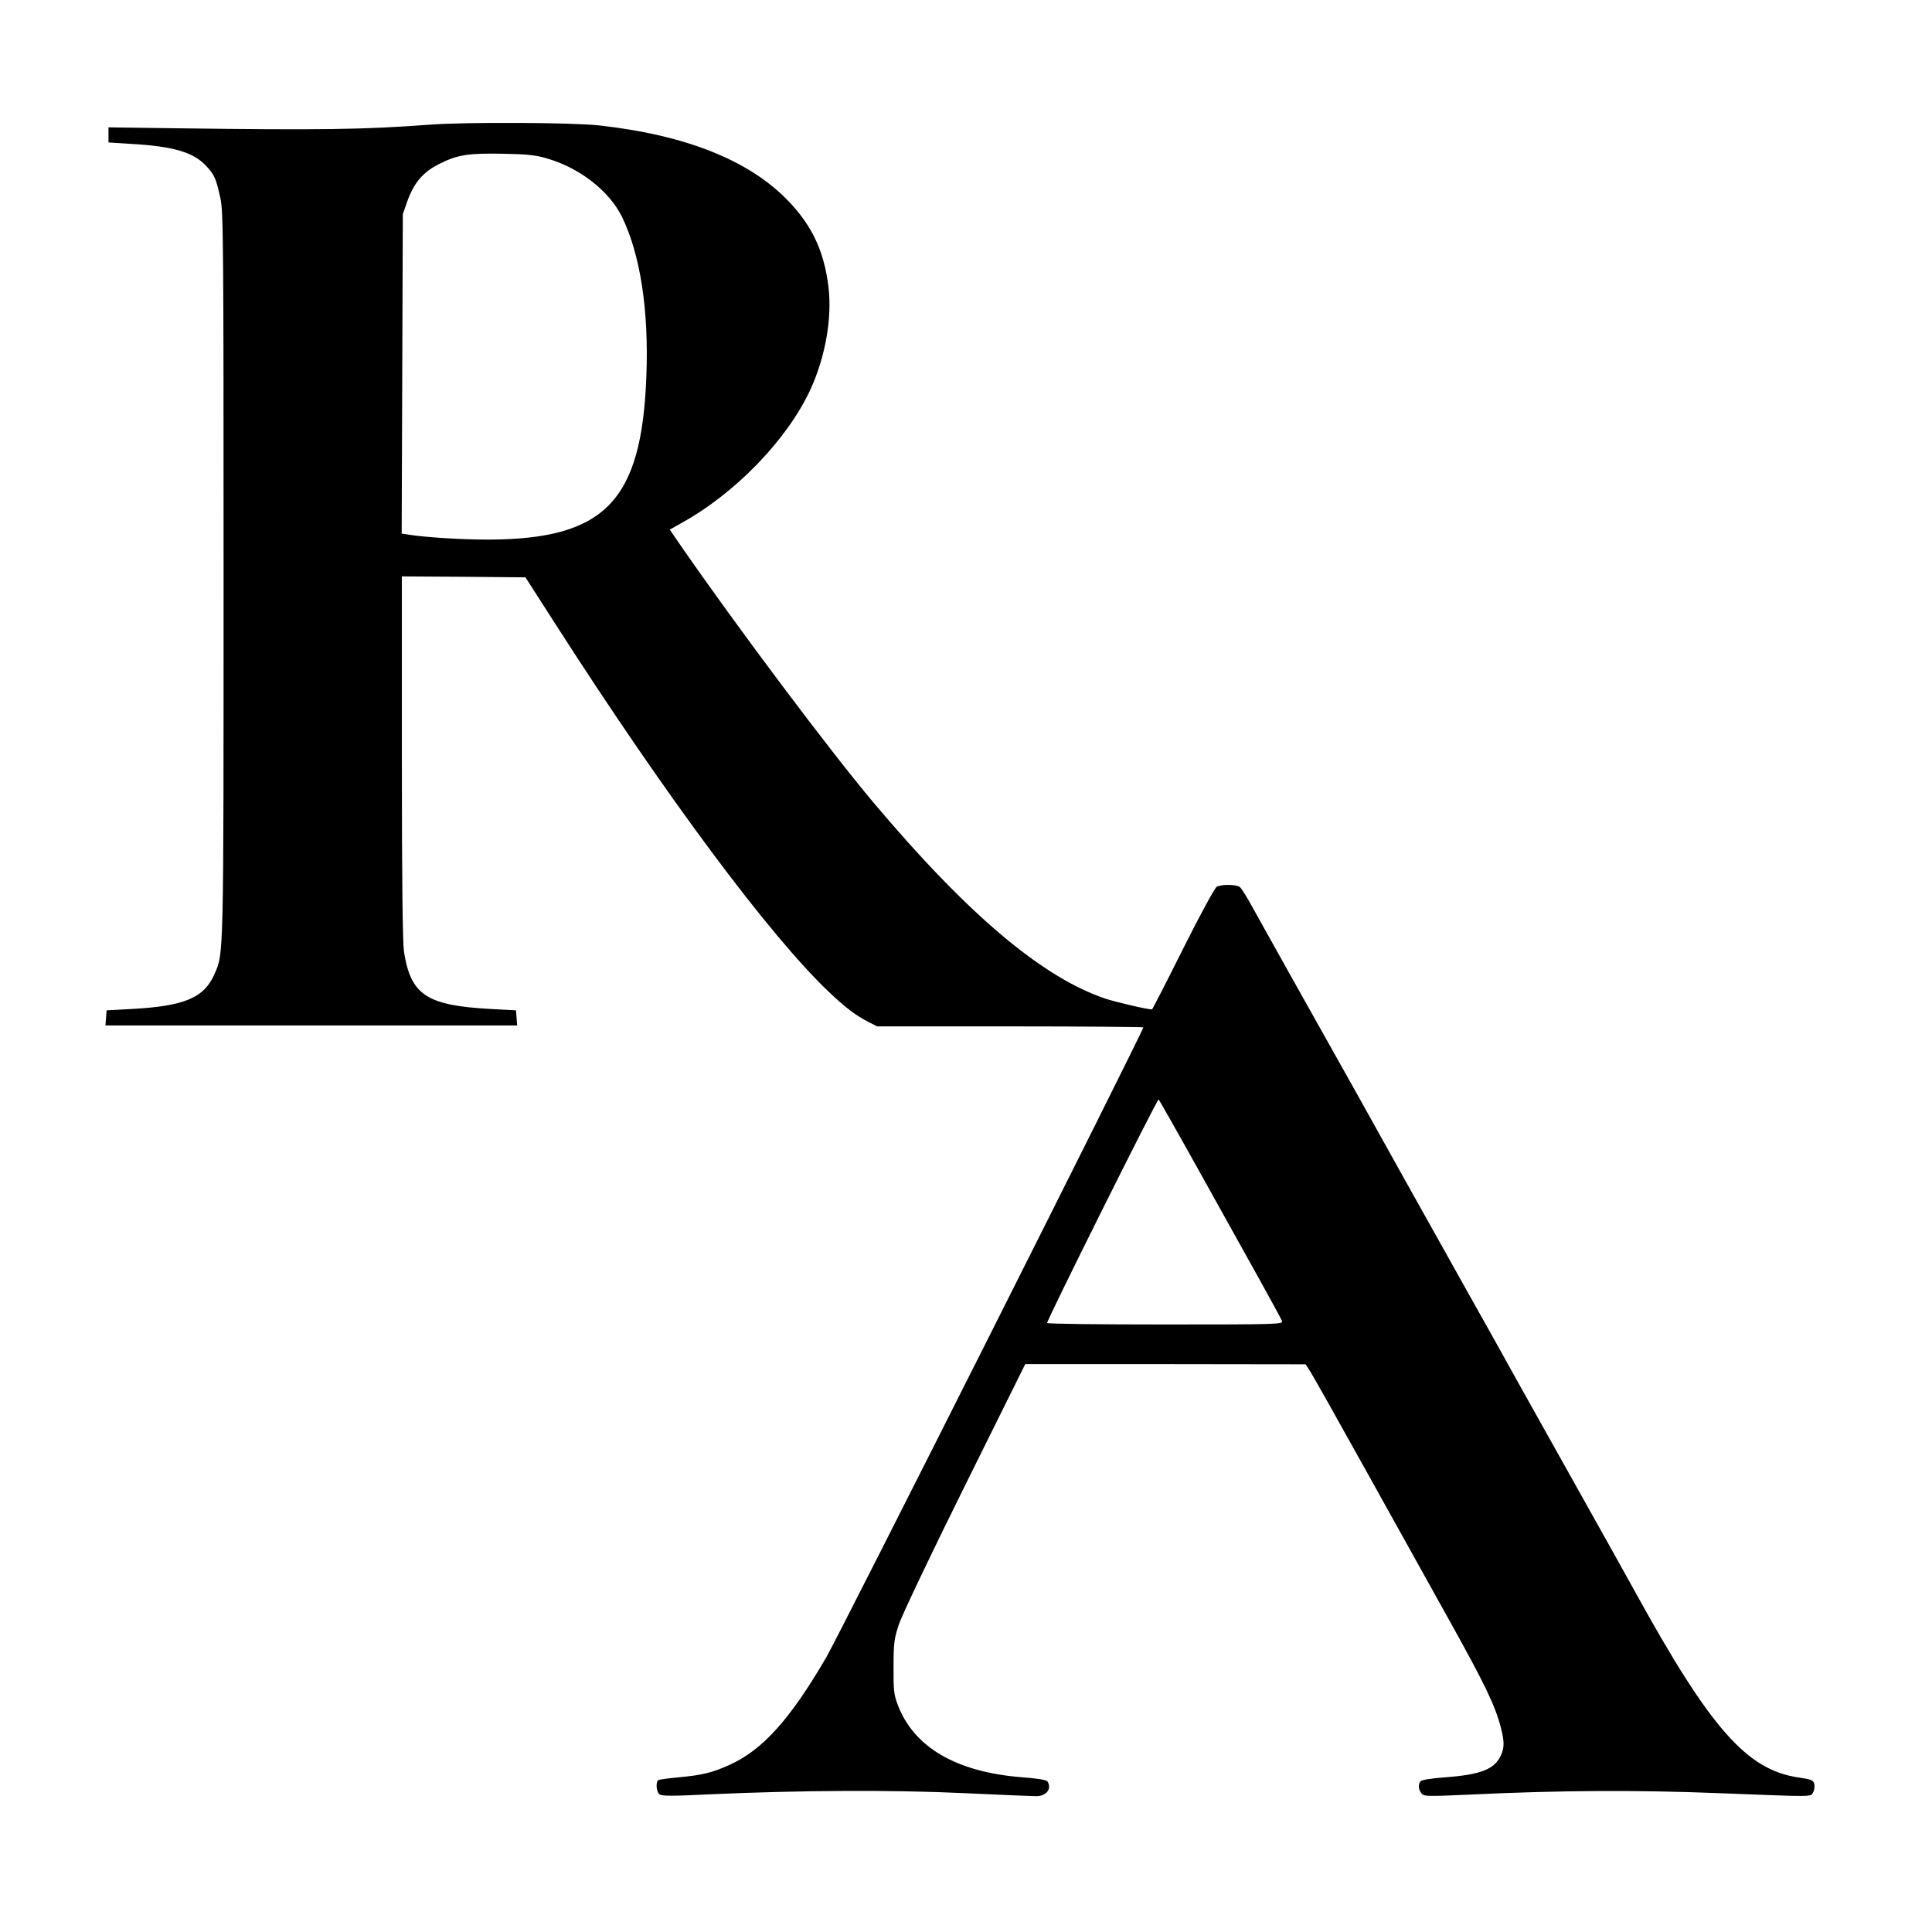
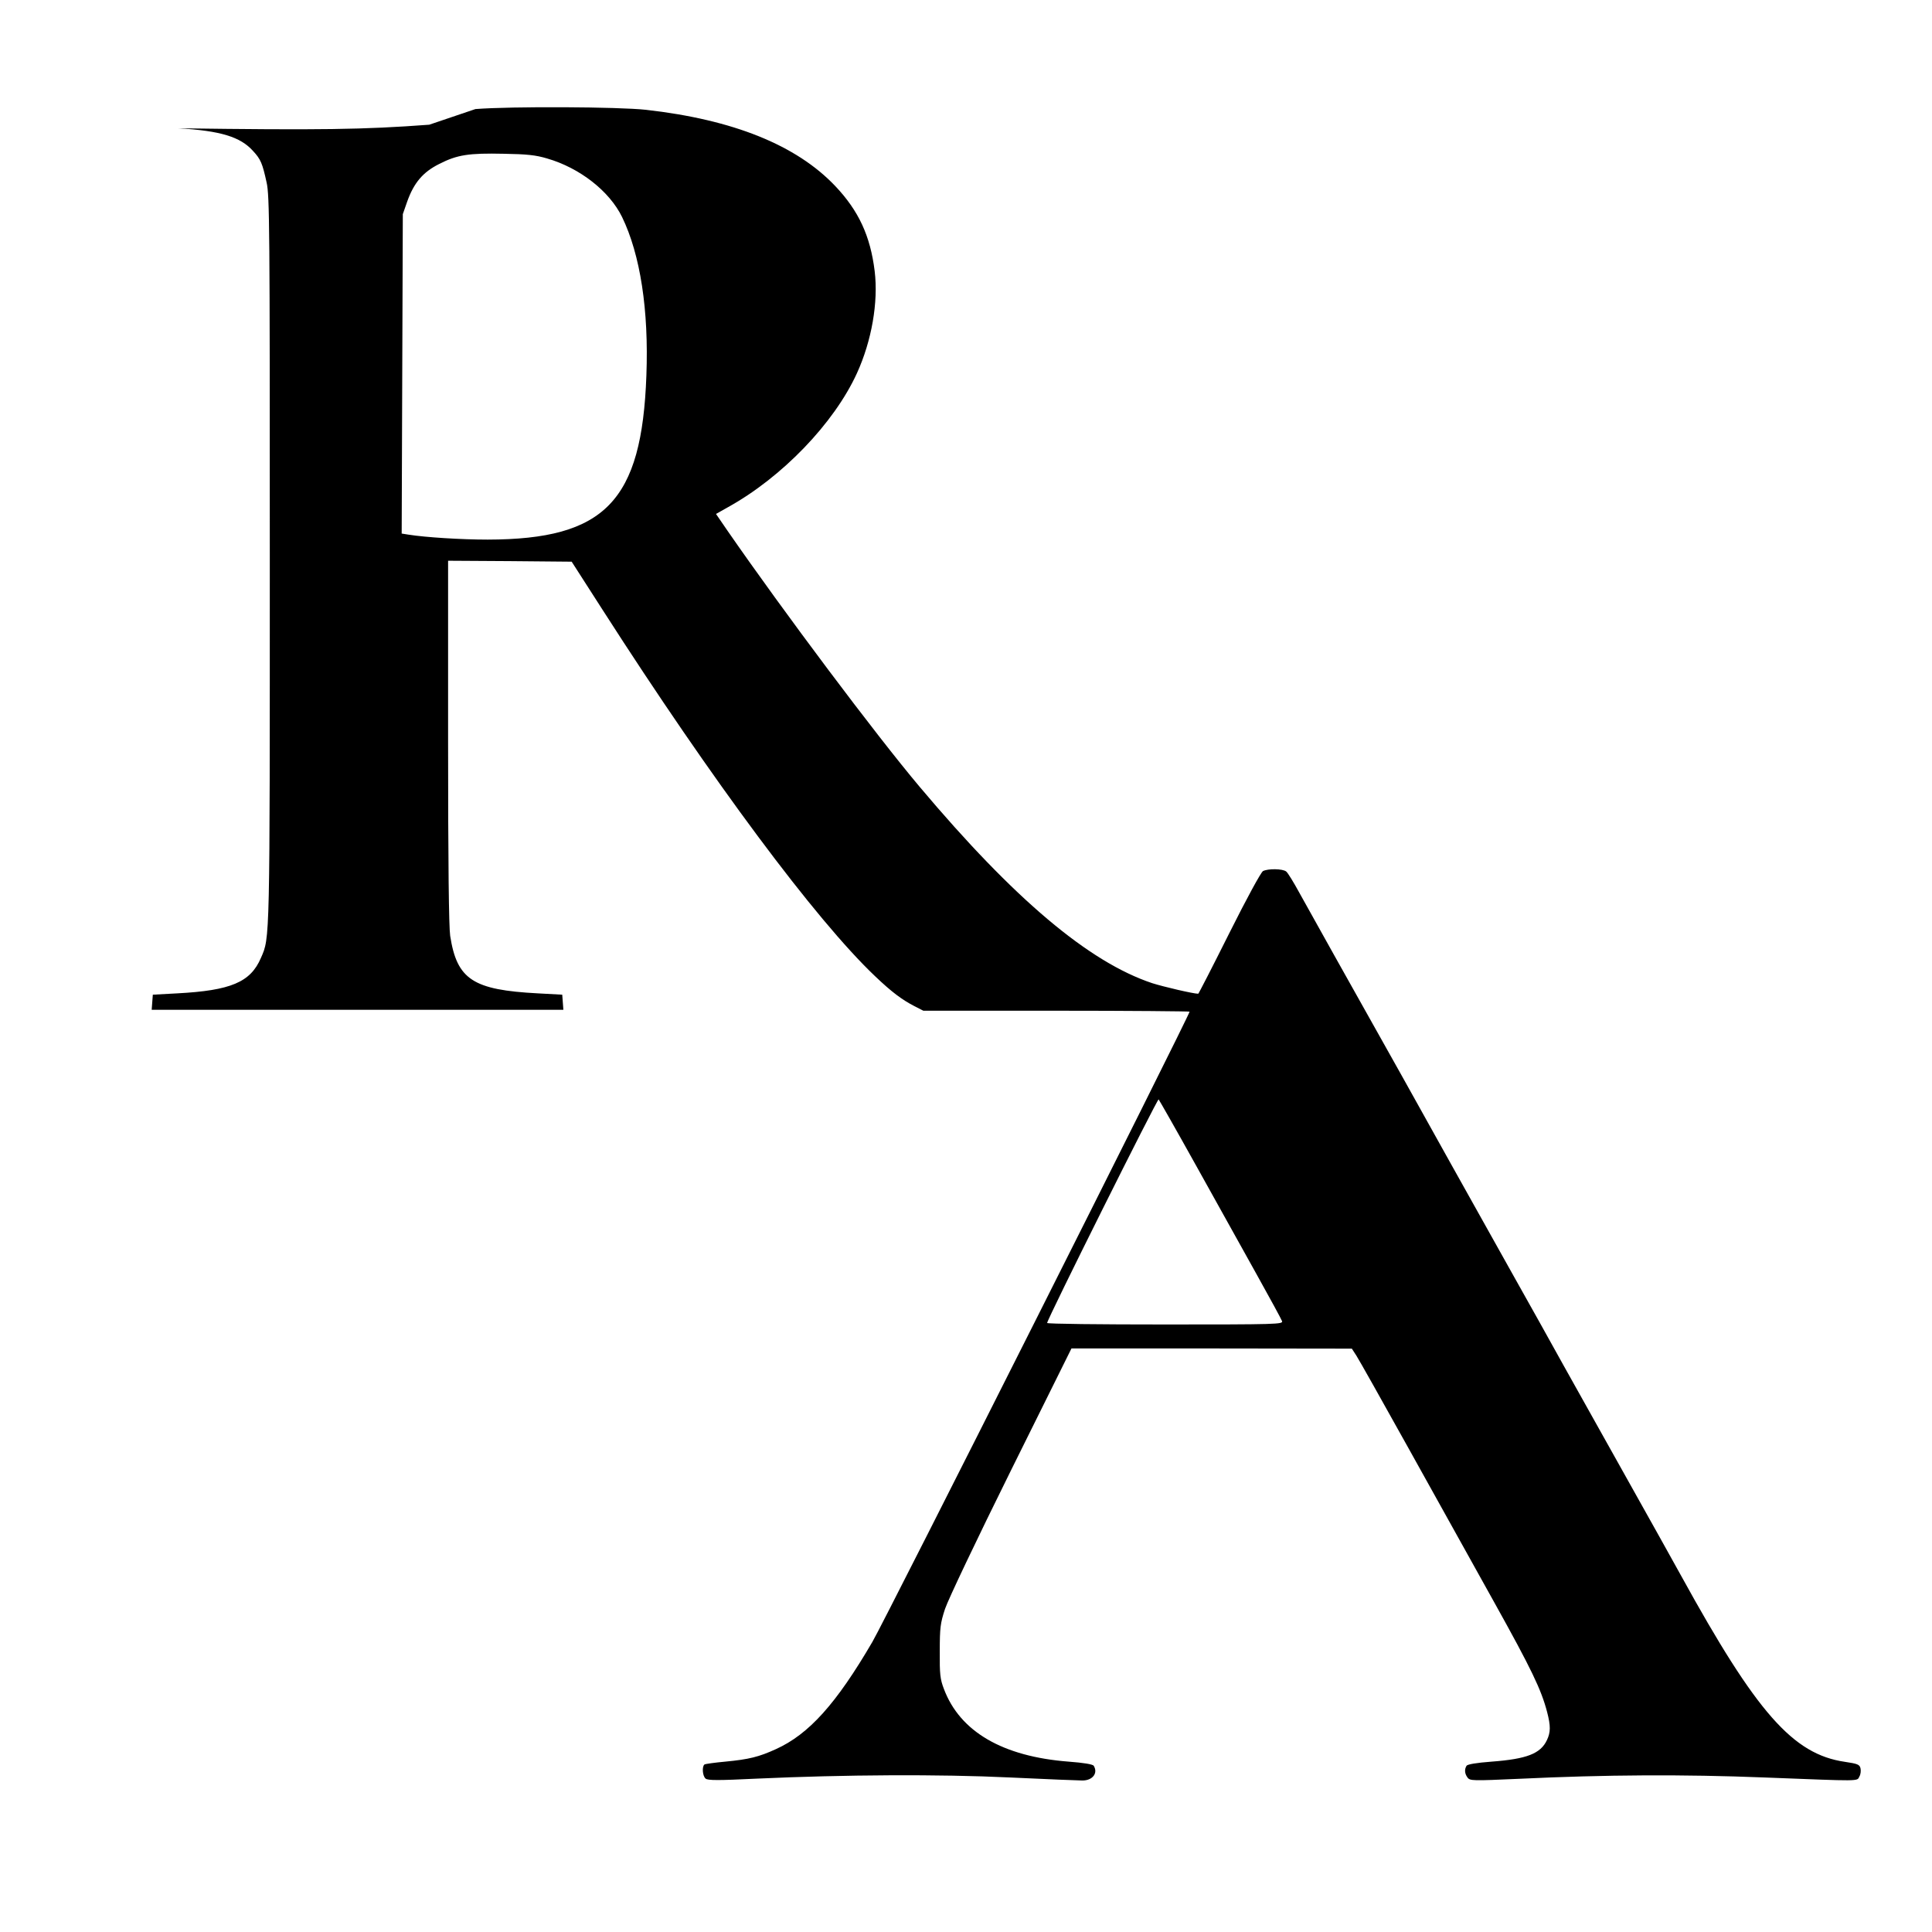
<svg xmlns="http://www.w3.org/2000/svg" version="1.0" width="1024pt" height="1024pt" viewBox="0 0 1024 1024" preserveAspectRatio="xMidYMid meet">
  <g transform="translate(0,1024) scale(0.1,-0.1)" fill="#000000" stroke="none">
-     <path d="M2275 9579 c-347 -26 -582 -29 -1330 -19 l-370 5 0 -40 0 -40 125 -8 c223 -13 329 -45 396 -120 41 -44 50 -66 72 -167 16 -69 17 -240 17 -1995 0 -2040 1 -2006 -47 -2115 -55 -129 -160 -173 -444 -188 l-129 -7 -3 -40 -3 -40 1091 0 1091 0 -3 40 -3 40 -129 7 c-344 18 -429 73 -465 305 -7 49 -11 377 -11 1030 l0 958 327 -2 328 -3 165 -257 c581 -906 1129 -1642 1443 -1940 88 -84 143 -125 209 -159 l47 -24 705 0 c388 0 706 -3 706 -5 0 -19 -1615 -3228 -1681 -3340 -192 -329 -337 -490 -512 -569 -90 -41 -142 -54 -268 -66 -55 -5 -105 -12 -110 -15 -14 -10 -11 -61 6 -75 12 -10 67 -10 273 0 461 21 965 24 1342 6 190 -9 362 -16 382 -16 54 0 84 39 60 78 -5 8 -53 16 -133 22 -350 27 -576 159 -661 385 -20 52 -23 78 -22 200 0 125 3 149 28 225 16 48 169 370 349 733 l321 647 743 0 743 -1 24 -37 c13 -20 138 -242 277 -492 139 -250 343 -617 454 -816 196 -352 249 -462 280 -581 19 -73 19 -107 -1 -149 -34 -72 -107 -100 -293 -114 -80 -6 -128 -14 -133 -22 -12 -19 -10 -42 5 -62 13 -18 26 -18 273 -7 461 22 871 24 1302 7 516 -20 489 -21 502 5 7 11 9 31 6 44 -5 20 -16 24 -83 34 -275 40 -468 260 -867 985 -46 83 -175 315 -288 516 -113 201 -262 469 -333 595 -70 127 -191 343 -268 480 -77 138 -225 403 -330 590 -104 187 -222 399 -262 470 -280 498 -496 885 -543 970 -30 55 -61 106 -70 113 -19 15 -96 16 -123 2 -11 -7 -85 -142 -179 -330 -88 -176 -162 -320 -164 -320 -26 0 -184 37 -244 56 -336 112 -732 446 -1232 1040 -235 279 -722 929 -1019 1358 l-61 89 62 35 c288 159 564 446 685 711 78 171 114 376 94 541 -23 187 -85 320 -209 451 -206 217 -541 352 -1003 404 -144 16 -712 19 -904 4z m625 -179 c173 -50 330 -173 397 -310 97 -200 142 -493 129 -840 -24 -667 -219 -869 -841 -870 -140 0 -330 12 -418 26 l-38 6 3 846 3 847 23 66 c36 101 84 157 170 200 96 49 157 58 342 54 123 -2 170 -7 230 -25z m3438 -5335 c104 -187 248 -446 320 -575 72 -129 134 -243 137 -252 7 -17 -27 -18 -619 -18 -344 0 -626 3 -626 8 0 19 585 1191 591 1185 4 -5 93 -161 197 -348z" />
+     <path d="M2275 9579 c-347 -26 -582 -29 -1330 -19 c223 -13 329 -45 396 -120 41 -44 50 -66 72 -167 16 -69 17 -240 17 -1995 0 -2040 1 -2006 -47 -2115 -55 -129 -160 -173 -444 -188 l-129 -7 -3 -40 -3 -40 1091 0 1091 0 -3 40 -3 40 -129 7 c-344 18 -429 73 -465 305 -7 49 -11 377 -11 1030 l0 958 327 -2 328 -3 165 -257 c581 -906 1129 -1642 1443 -1940 88 -84 143 -125 209 -159 l47 -24 705 0 c388 0 706 -3 706 -5 0 -19 -1615 -3228 -1681 -3340 -192 -329 -337 -490 -512 -569 -90 -41 -142 -54 -268 -66 -55 -5 -105 -12 -110 -15 -14 -10 -11 -61 6 -75 12 -10 67 -10 273 0 461 21 965 24 1342 6 190 -9 362 -16 382 -16 54 0 84 39 60 78 -5 8 -53 16 -133 22 -350 27 -576 159 -661 385 -20 52 -23 78 -22 200 0 125 3 149 28 225 16 48 169 370 349 733 l321 647 743 0 743 -1 24 -37 c13 -20 138 -242 277 -492 139 -250 343 -617 454 -816 196 -352 249 -462 280 -581 19 -73 19 -107 -1 -149 -34 -72 -107 -100 -293 -114 -80 -6 -128 -14 -133 -22 -12 -19 -10 -42 5 -62 13 -18 26 -18 273 -7 461 22 871 24 1302 7 516 -20 489 -21 502 5 7 11 9 31 6 44 -5 20 -16 24 -83 34 -275 40 -468 260 -867 985 -46 83 -175 315 -288 516 -113 201 -262 469 -333 595 -70 127 -191 343 -268 480 -77 138 -225 403 -330 590 -104 187 -222 399 -262 470 -280 498 -496 885 -543 970 -30 55 -61 106 -70 113 -19 15 -96 16 -123 2 -11 -7 -85 -142 -179 -330 -88 -176 -162 -320 -164 -320 -26 0 -184 37 -244 56 -336 112 -732 446 -1232 1040 -235 279 -722 929 -1019 1358 l-61 89 62 35 c288 159 564 446 685 711 78 171 114 376 94 541 -23 187 -85 320 -209 451 -206 217 -541 352 -1003 404 -144 16 -712 19 -904 4z m625 -179 c173 -50 330 -173 397 -310 97 -200 142 -493 129 -840 -24 -667 -219 -869 -841 -870 -140 0 -330 12 -418 26 l-38 6 3 846 3 847 23 66 c36 101 84 157 170 200 96 49 157 58 342 54 123 -2 170 -7 230 -25z m3438 -5335 c104 -187 248 -446 320 -575 72 -129 134 -243 137 -252 7 -17 -27 -18 -619 -18 -344 0 -626 3 -626 8 0 19 585 1191 591 1185 4 -5 93 -161 197 -348z" />
  </g>
</svg>